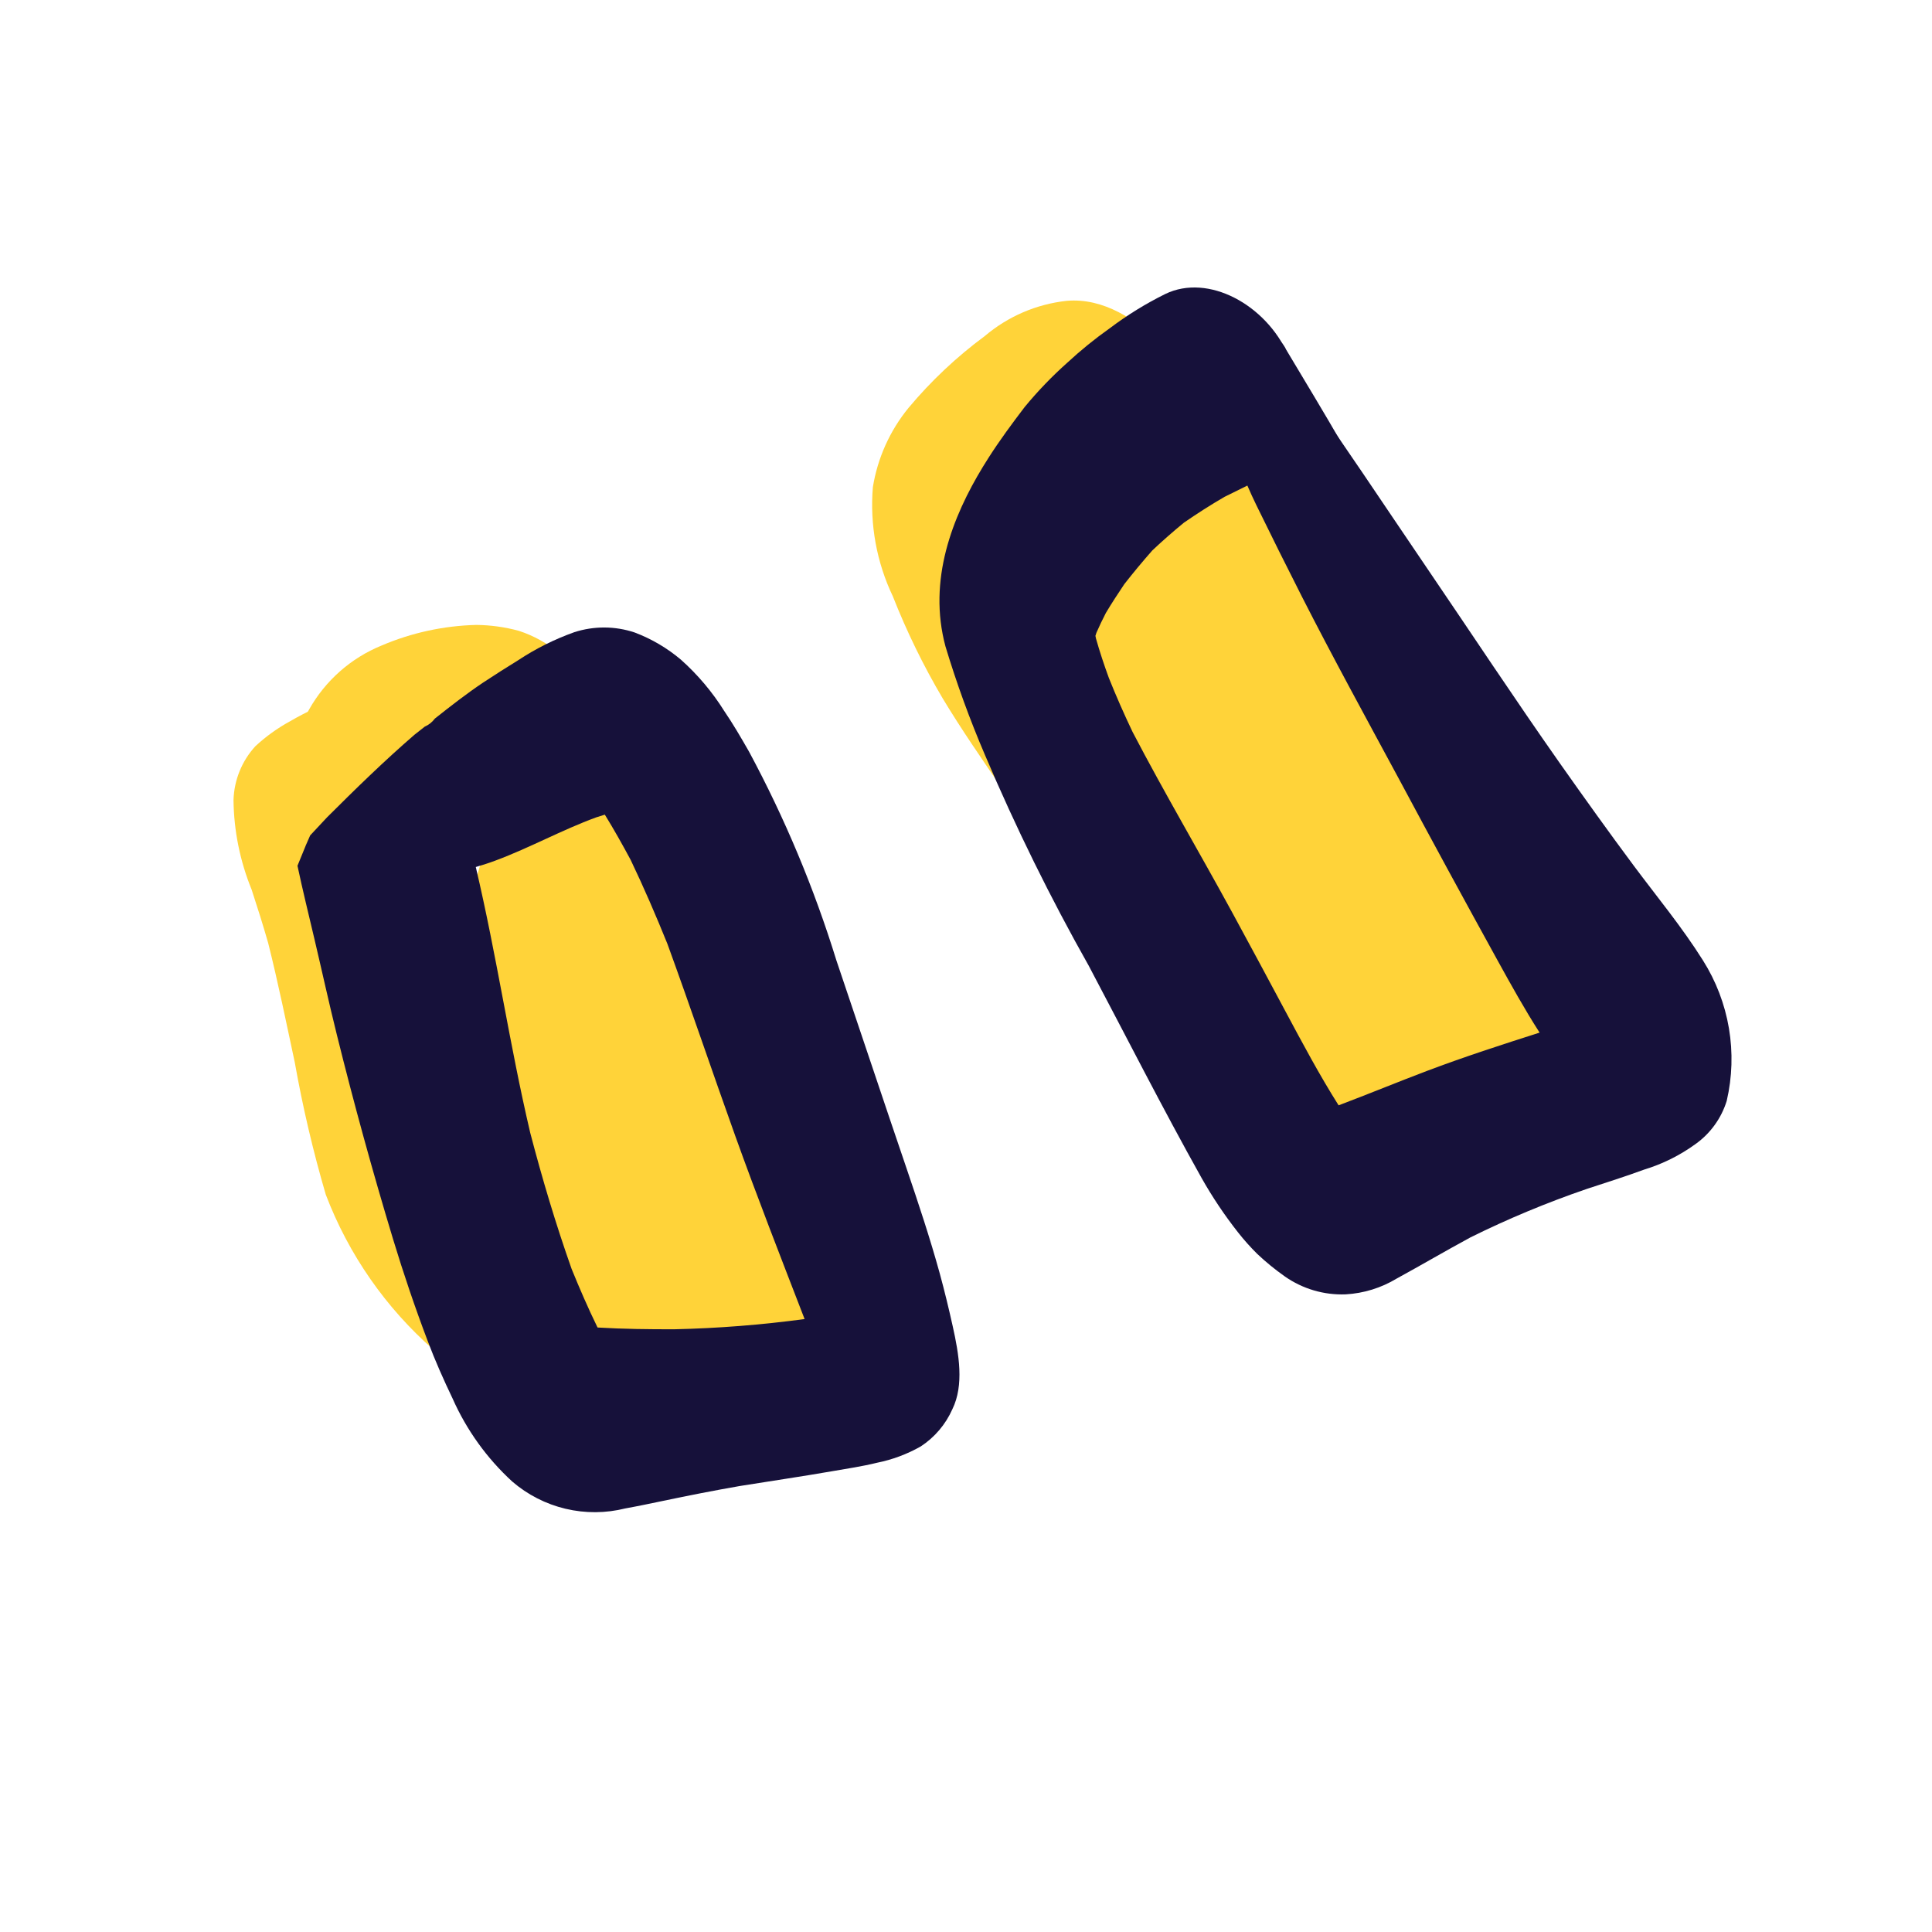
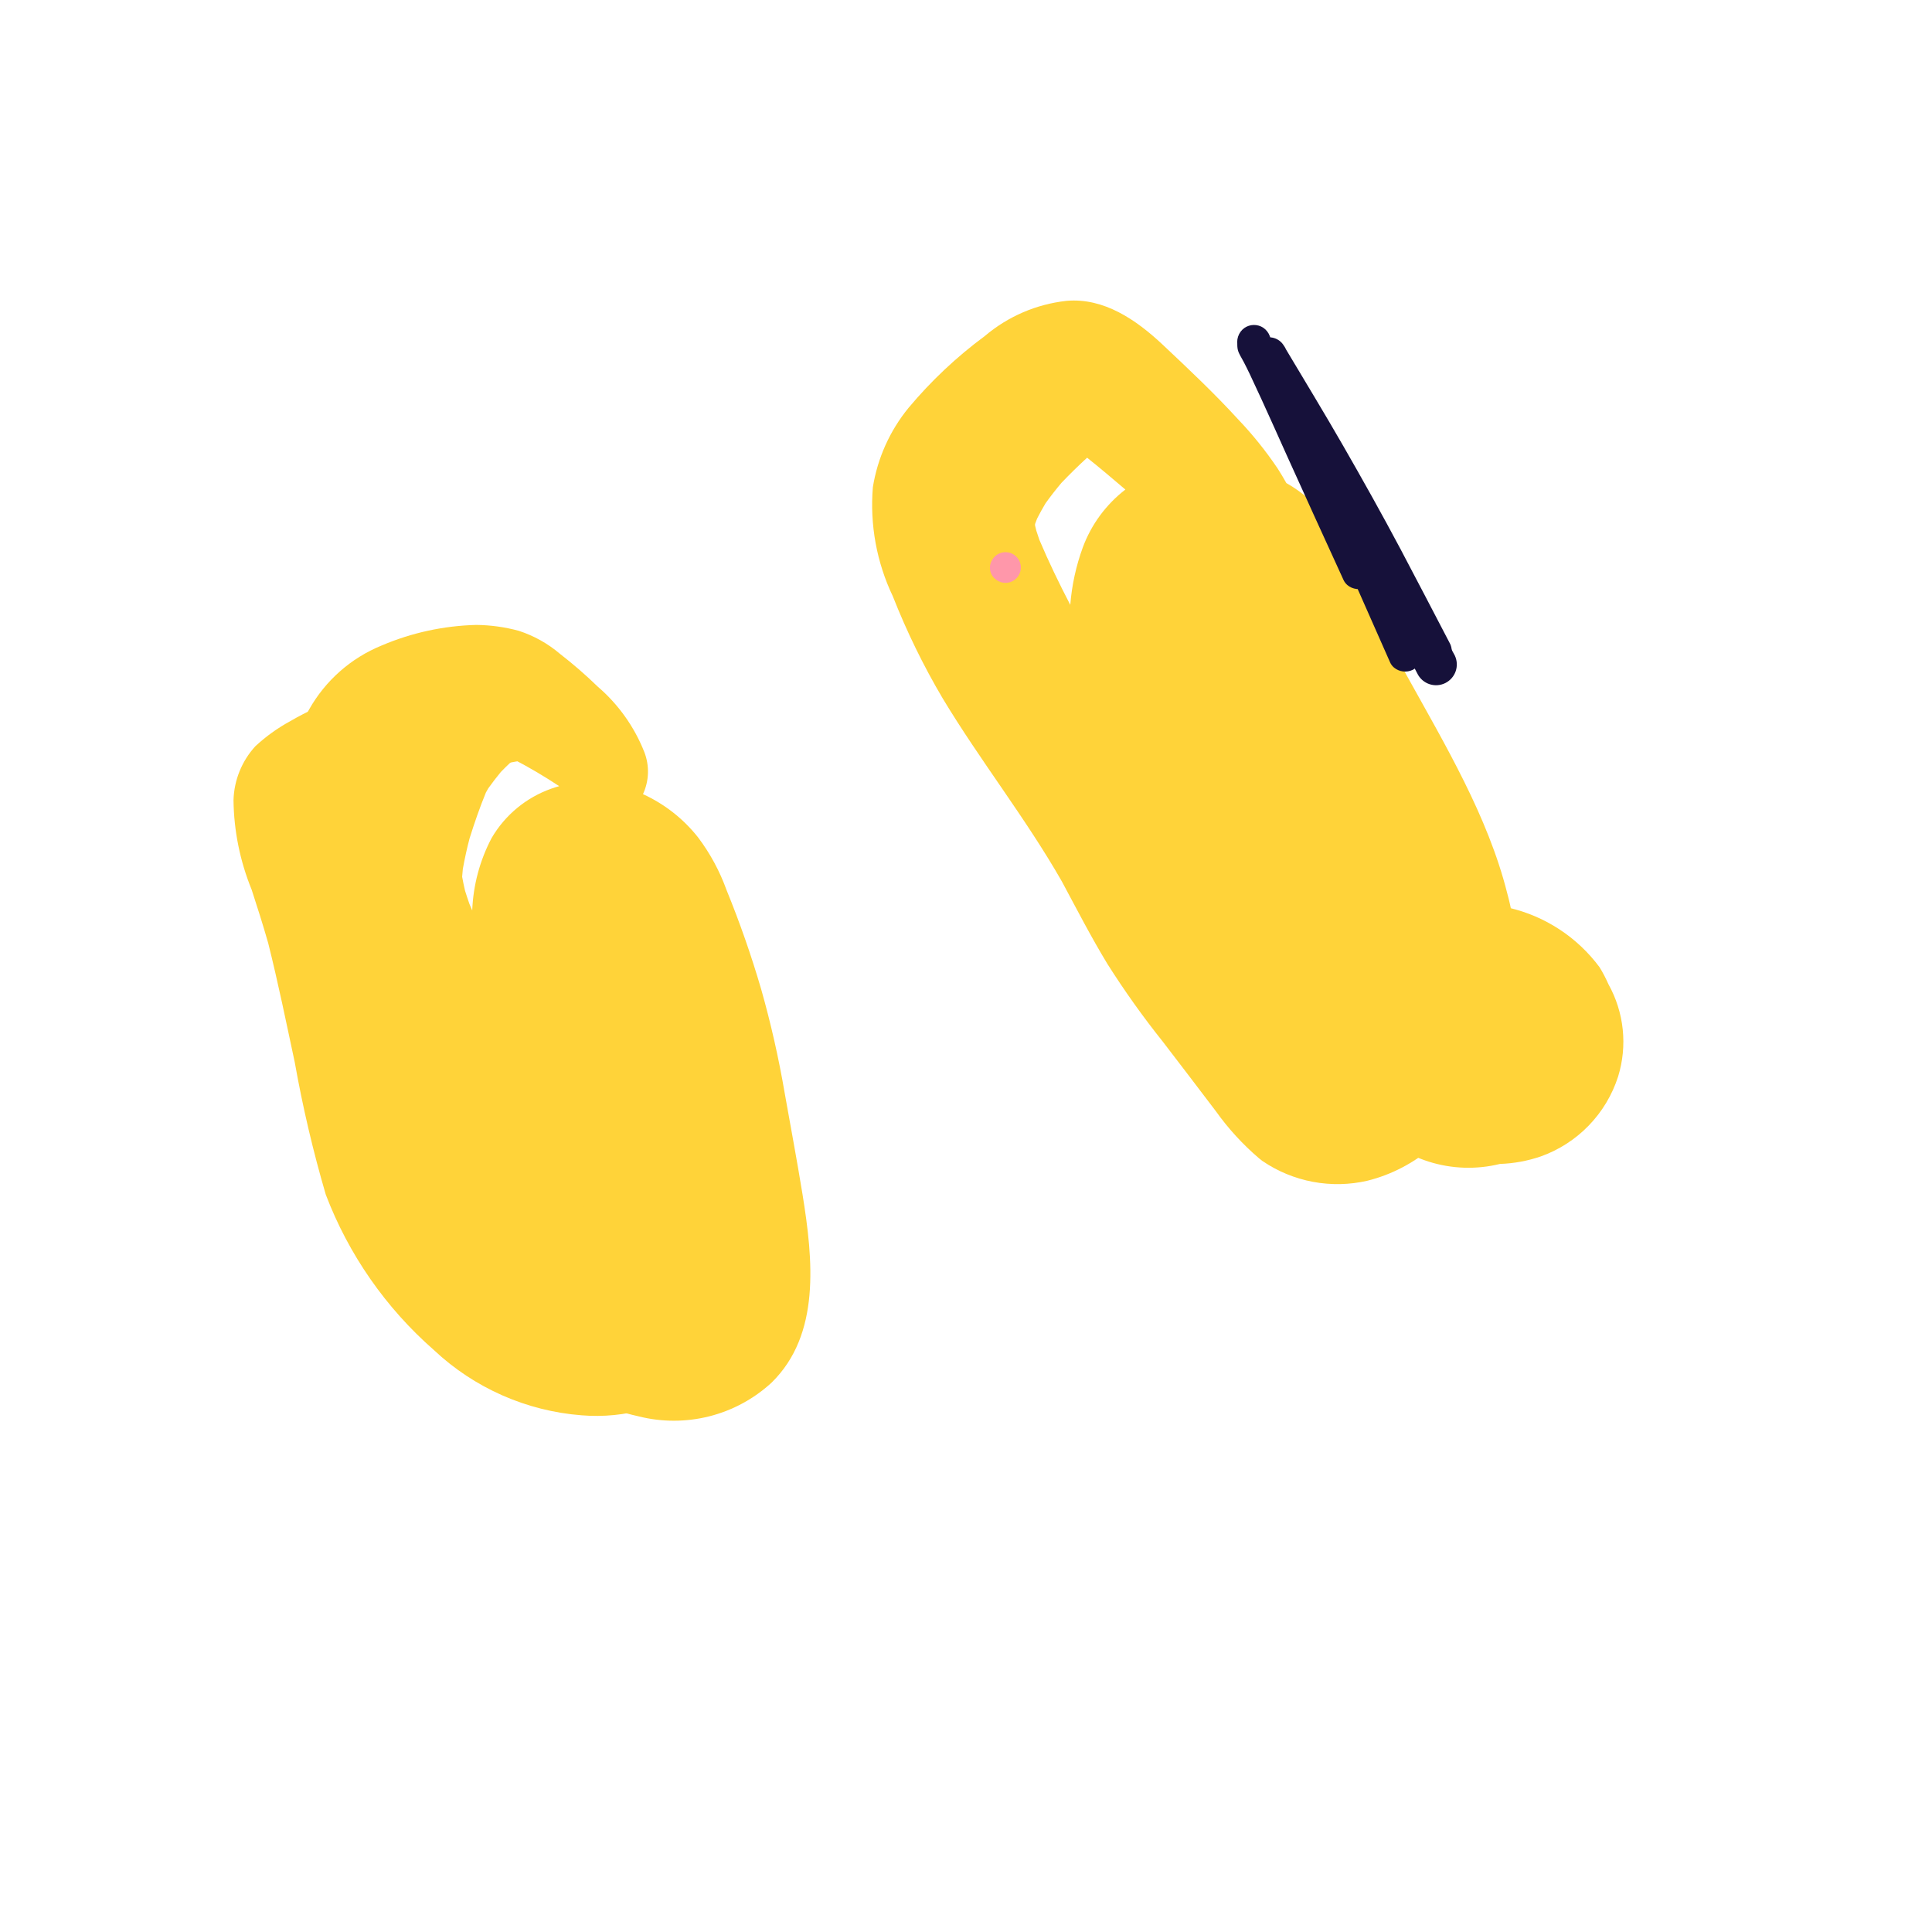
<svg xmlns="http://www.w3.org/2000/svg" width="109" height="109" viewBox="0 0 109 109" fill="none">
  <path d="M26.642 51.367C26.697 49.941 27.07 48.545 27.735 47.282C28.492 45.984 29.685 44.996 31.102 44.495C31.251 44.441 31.4 44.394 31.549 44.354C30.732 43.812 29.887 43.313 29.018 42.859C28.945 42.911 28.872 42.964 28.8 43.018C28.614 43.193 28.433 43.37 28.256 43.554C28.009 43.855 27.773 44.16 27.547 44.477C27.501 44.556 27.456 44.635 27.413 44.715C27.067 45.557 26.77 46.417 26.495 47.292C26.342 47.863 26.218 48.443 26.112 49.028C26.096 49.173 26.083 49.32 26.073 49.466C26.121 49.73 26.176 49.991 26.237 50.253C26.315 50.503 26.397 50.75 26.484 50.998C26.536 51.121 26.588 51.244 26.642 51.367ZM29.755 76.735C28.223 75.408 26.774 73.988 25.416 72.483C23.852 70.886 22.428 69.158 21.16 67.317C19.919 65.432 18.932 63.391 18.227 61.247C17.95 60.394 17.722 59.53 17.458 58.674C17.191 57.809 16.872 56.958 16.542 56.108C15.946 54.702 15.465 53.249 15.103 51.765C14.704 49.896 14.71 47.964 15.12 46.099C15.594 43.971 16.376 41.923 17.442 40.022C18.359 38.396 19.797 37.127 21.525 36.421C23.217 35.698 25.031 35.303 26.871 35.257C27.682 35.265 28.489 35.377 29.271 35.59C30.122 35.867 30.911 36.308 31.592 36.888C32.337 37.465 33.048 38.083 33.724 38.739C34.886 39.737 35.788 41.004 36.351 42.429C36.499 42.81 36.569 43.216 36.556 43.624C36.543 44.033 36.448 44.434 36.276 44.804C37.493 45.36 38.56 46.198 39.388 47.249C40.067 48.151 40.607 49.151 40.99 50.214C41.739 52.048 42.393 53.921 42.948 55.824C43.492 57.743 43.933 59.691 44.269 61.658C44.607 63.566 44.966 65.469 45.276 67.38C45.876 71.09 46.303 75.29 43.531 78.006C42.536 78.921 41.329 79.574 40.019 79.906C38.709 80.237 37.336 80.238 36.026 79.907C34.003 79.458 32.104 78.568 30.464 77.3C30.223 77.119 29.987 76.93 29.755 76.735Z" fill="#FFD339" />
  <path d="M24.485 76.172C21.762 73.789 19.666 70.775 18.379 67.394C17.661 64.941 17.077 62.451 16.63 59.935C16.15 57.692 15.692 55.445 15.132 53.211C14.842 52.199 14.527 51.198 14.198 50.194C13.543 48.59 13.195 46.877 13.174 45.144C13.206 44.014 13.644 42.933 14.408 42.1C14.999 41.551 15.658 41.078 16.367 40.691C17.314 40.14 18.315 39.683 19.353 39.329C21.339 38.671 23.437 38.416 25.523 38.579C26.673 38.65 27.817 38.786 28.951 38.987C30.191 39.209 31.979 39.897 32.011 41.374C32.029 41.688 31.934 41.998 31.745 42.25C31.555 42.501 31.283 42.677 30.976 42.746C30.439 42.848 29.895 42.906 29.348 42.919C28.569 43.057 27.808 43.227 27.049 43.429C26.381 43.642 25.729 43.874 25.085 44.131C24.359 44.47 23.658 44.839 22.972 45.243C22.243 45.709 21.525 46.189 20.824 46.691C21.451 48.163 22.251 49.572 22.987 51.002C23.66 52.301 24.283 53.62 24.908 54.935C25.59 56.374 26.275 57.811 26.917 59.263C27.55 60.695 28.1 62.153 28.663 63.605C28.888 64.14 29.128 64.664 29.392 65.184C29.633 65.578 29.881 65.965 30.141 66.346C30.687 67.058 31.256 67.745 31.852 68.418C31.937 68.504 32.022 68.589 32.11 68.671C32.17 68.717 32.23 68.762 32.291 68.806C32.33 68.829 32.369 68.852 32.408 68.874C32.451 68.893 32.494 68.911 32.538 68.93C32.612 68.952 32.687 68.974 32.761 68.995L32.823 69.004C32.898 69.008 32.972 69.011 33.047 69.012C33.319 68.995 33.59 68.967 33.86 68.93C34.364 68.852 34.868 68.779 35.376 68.72C36.539 68.646 37.698 68.921 38.704 69.511C39.709 70.101 40.515 70.978 41.018 72.029C41.493 73.016 41.635 74.13 41.423 75.204C41.179 76.266 40.57 77.209 39.702 77.868C37.725 79.349 35.274 80.053 32.812 79.849C29.699 79.607 26.761 78.31 24.485 76.172L24.485 76.172Z" fill="#FFD339" />
  <path d="M60.383 34.125C60.471 33.017 60.709 31.926 61.091 30.881C61.569 29.591 62.401 28.462 63.49 27.621L63.41 27.552C63.437 27.575 63.464 27.598 63.491 27.621L63.492 27.62C62.78 27.014 62.066 26.406 61.333 25.823C60.833 26.281 60.353 26.752 59.884 27.243C59.57 27.617 59.271 27.999 58.986 28.397C58.818 28.679 58.66 28.964 58.511 29.258C58.475 29.353 58.439 29.447 58.404 29.542L58.395 29.587L58.394 29.619L58.4 29.666C58.422 29.757 58.445 29.849 58.468 29.941C58.521 30.114 58.578 30.285 58.639 30.455C59.167 31.702 59.755 32.917 60.383 34.125ZM71.038 65.355C70.12 64.572 69.3 63.678 68.599 62.695C67.603 61.388 66.614 60.078 65.612 58.779C64.486 57.37 63.439 55.9 62.474 54.376C61.553 52.858 60.743 51.283 59.907 49.727C57.873 46.163 55.296 42.91 53.178 39.39C52.093 37.552 51.155 35.631 50.373 33.645C49.458 31.726 49.069 29.599 49.246 27.481C49.512 25.839 50.207 24.296 51.26 23.008C52.528 21.493 53.971 20.133 55.56 18.959C56.866 17.851 58.474 17.159 60.176 16.973C62.271 16.792 64.085 18.027 65.596 19.446C67.059 20.822 68.511 22.189 69.861 23.667C70.68 24.526 71.424 25.452 72.086 26.437C72.259 26.705 72.42 26.978 72.575 27.254C73.467 27.759 74.248 28.439 74.87 29.253C75.37 29.869 75.804 30.535 76.165 31.241C76.375 31.689 76.543 32.166 76.712 32.635C77.514 34.478 78.388 36.281 79.342 38.067C81.543 42.04 83.942 46.056 85.031 50.38C85.933 53.675 85.657 57.182 84.248 60.295C83.86 61.157 83.364 61.966 82.77 62.702C82.192 63.444 81.533 64.119 80.805 64.714C79.754 65.623 78.505 66.273 77.157 66.612C76.144 66.847 75.093 66.869 74.071 66.677C73.049 66.485 72.078 66.084 71.219 65.498C71.158 65.451 71.098 65.404 71.039 65.356L71.038 65.355Z" fill="#FFD339" />
  <path d="M55.986 31.571C56.077 31.421 56.211 31.302 56.37 31.229C56.53 31.157 56.707 31.134 56.88 31.165C57.052 31.196 57.212 31.278 57.337 31.401C57.461 31.523 57.546 31.681 57.579 31.853C57.613 32.025 57.593 32.203 57.523 32.364C57.453 32.525 57.336 32.66 57.188 32.753C57.039 32.846 56.866 32.892 56.691 32.884C56.516 32.876 56.347 32.816 56.207 32.71C56.029 32.587 55.905 32.399 55.864 32.186C55.823 31.973 55.867 31.752 55.986 31.571Z" fill="#FF97AA" />
  <path d="M72.775 57.499C72.827 56.491 73.142 55.515 73.69 54.668C74.238 53.821 74.999 53.133 75.897 52.673C76.794 52.229 77.79 52.023 78.79 52.075C79.722 51.49 80.768 51.11 81.859 50.961C82.949 50.812 84.058 50.897 85.113 51.211C87.17 51.684 88.991 52.876 90.247 54.573C90.434 54.879 90.6 55.197 90.744 55.526C91.182 56.312 91.457 57.18 91.551 58.075C91.645 58.971 91.556 59.876 91.291 60.736C90.959 61.773 90.391 62.72 89.633 63.502C88.876 64.284 87.948 64.881 86.922 65.246C86.181 65.499 85.407 65.641 84.626 65.667C83.297 65.995 81.903 65.949 80.599 65.535C79.294 65.121 78.129 64.355 77.232 63.321C76.832 63.234 76.444 63.103 76.074 62.93C75.617 62.718 75.191 62.446 74.807 62.12C74.14 61.555 73.61 60.845 73.258 60.044C72.906 59.243 72.741 58.373 72.775 57.499V57.499Z" fill="#FFD339" />
  <path d="M32.938 76.403C31.849 75.45 31.164 74.118 31.02 72.678C30.903 71.232 31.363 69.798 32.3 68.689C33.35 67.467 34.8 66.656 36.391 66.4C37.293 66.256 38.206 66.185 39.12 66.189C40.582 66.255 41.964 66.875 42.986 67.924C44.007 68.972 44.59 70.371 44.617 71.834C44.644 73.298 44.113 74.717 43.131 75.802C42.149 76.888 40.791 77.559 39.332 77.679C38.428 77.737 37.521 77.744 36.616 77.7C36.465 77.705 36.313 77.702 36.163 77.691C35.04 77.652 33.961 77.247 33.09 76.539C33.038 76.494 32.987 76.449 32.938 76.403Z" fill="#FFD339" />
-   <path d="M61.802 35.874C61.812 35.923 61.822 35.973 61.833 36.023C62.044 36.772 62.289 37.507 62.558 38.243C62.971 39.275 63.417 40.286 63.896 41.291C65.694 44.738 67.674 48.091 69.53 51.5C70.543 53.354 71.536 55.217 72.533 57.077C73.487 58.859 74.442 60.653 75.522 62.361C77.194 61.73 78.847 61.047 80.518 60.415C82.605 59.626 84.732 58.938 86.861 58.258C86.014 56.939 85.249 55.56 84.492 54.188C82.616 50.786 80.761 47.374 78.929 43.952C77.088 40.539 75.221 37.135 73.461 33.68C72.588 31.961 71.73 30.238 70.886 28.509C70.707 28.142 70.537 27.771 70.374 27.395C69.946 27.608 69.515 27.817 69.086 28.031C68.301 28.486 67.54 28.974 66.792 29.49C66.18 29.992 65.591 30.508 65.013 31.053C64.466 31.674 63.944 32.301 63.434 32.953C63.077 33.487 62.724 34.023 62.392 34.579C62.204 34.946 62.025 35.314 61.858 35.698C61.839 35.756 61.82 35.815 61.802 35.874ZM55.785 25.806C56.42 24.814 57.103 23.892 57.807 22.967C58.546 22.069 59.354 21.229 60.223 20.456C60.979 19.756 61.779 19.107 62.62 18.513C63.6 17.773 64.647 17.128 65.748 16.584C68.166 15.417 71.41 17.18 72.674 20.015C72.907 20.541 73.074 21.095 73.171 21.663C73.827 22.276 74.399 22.974 74.869 23.739C75.536 24.71 76.2 25.683 76.861 26.657C78.082 28.458 79.294 30.267 80.517 32.064C83.013 35.731 85.459 39.441 88.007 43.064C89.38 45.011 90.763 46.945 92.183 48.853C93.499 50.618 94.901 52.31 96.078 54.184C96.815 55.351 97.313 56.652 97.543 58.013C97.773 59.373 97.731 60.766 97.418 62.11C97.116 63.087 96.503 63.939 95.672 64.535C94.789 65.179 93.805 65.669 92.759 65.987C91.719 66.37 90.655 66.704 89.6 67.052L89.484 67.091C87.253 67.856 85.075 68.764 82.962 69.81C81.562 70.568 80.19 71.374 78.795 72.136C77.924 72.662 76.939 72.967 75.923 73.025C74.699 73.073 73.493 72.718 72.49 72.016C71.94 71.629 71.418 71.203 70.93 70.742C70.544 70.36 70.182 69.954 69.846 69.527C69.082 68.556 68.394 67.528 67.787 66.452C65.585 62.518 63.543 58.489 61.433 54.501C59.26 50.649 57.305 46.678 55.576 42.608C54.716 40.603 53.969 38.551 53.34 36.463C53.279 36.236 53.226 36.009 53.183 35.783C52.459 32.05 54.031 28.538 55.785 25.806Z" fill="#16113A" />
-   <path d="M33.635 46.115C31.703 46.823 29.904 47.823 27.979 48.542C27.603 48.684 27.222 48.806 26.843 48.915C27.432 51.416 27.912 53.932 28.388 56.446C28.86 58.94 29.332 61.428 29.914 63.908C30.591 66.499 31.353 69.055 32.25 71.592C32.702 72.702 33.171 73.785 33.695 74.859C33.7 74.872 33.707 74.885 33.715 74.896C35.163 74.982 36.614 74.998 38.05 74.995C40.506 74.94 42.958 74.747 45.394 74.419C44.065 70.979 42.722 67.542 41.476 64.069C40.183 60.465 38.963 56.841 37.652 53.246C37.004 51.643 36.325 50.069 35.578 48.509C35.113 47.644 34.636 46.794 34.123 45.961C33.961 46.013 33.797 46.063 33.635 46.115ZM25.532 78.898C25.026 77.84 24.553 76.778 24.14 75.682C23.415 73.771 22.765 71.854 22.176 69.911C21.017 66.082 19.959 62.234 19.002 58.369C18.554 56.571 18.16 54.758 17.735 52.958C17.413 51.587 17.074 50.219 16.783 48.845C16.937 48.461 17.096 48.079 17.253 47.696C17.236 47.733 17.218 47.774 17.201 47.811C17.301 47.585 17.4 47.358 17.5 47.131C17.814 46.789 18.131 46.45 18.45 46.114C20.05 44.516 21.673 42.932 23.381 41.455C23.576 41.303 23.771 41.146 23.966 40.994C24.191 40.896 24.387 40.74 24.533 40.542C25.423 39.837 26.313 39.143 27.25 38.514C27.905 38.08 28.566 37.662 29.23 37.252C30.218 36.599 31.28 36.067 32.395 35.669C33.505 35.309 34.701 35.314 35.808 35.684C36.76 36.044 37.644 36.564 38.421 37.222C39.366 38.065 40.187 39.038 40.858 40.111C41.365 40.853 41.812 41.626 42.258 42.404C44.278 46.16 45.928 50.103 47.186 54.178C48.513 58.092 49.816 62.017 51.15 65.929C51.817 67.891 52.469 69.852 53.019 71.844C53.29 72.836 53.53 73.828 53.751 74.824C54.102 76.397 54.401 78.14 53.73 79.507C53.35 80.364 52.731 81.092 51.947 81.605C51.177 82.042 50.343 82.353 49.476 82.527C48.642 82.732 47.788 82.858 46.941 83.005C45.211 83.306 43.477 83.558 41.746 83.837C40.292 84.09 38.847 84.375 37.409 84.677C36.7 84.824 35.995 84.974 35.282 85.102C34.175 85.379 33.017 85.386 31.907 85.122C30.797 84.859 29.766 84.332 28.901 83.587C27.467 82.273 26.32 80.676 25.532 78.898V78.898Z" fill="#16113A" />
  <path d="M75.799 32.721C74.723 30.366 73.645 28.013 72.582 25.654C72.116 24.608 71.645 23.569 71.171 22.527C70.954 22.052 70.732 21.577 70.511 21.108C70.409 20.889 70.297 20.676 70.191 20.463C70.102 20.285 69.991 20.114 69.907 19.935C69.797 19.709 69.78 19.45 69.858 19.211C69.936 18.973 70.103 18.774 70.325 18.656C70.55 18.545 70.811 18.526 71.049 18.605C71.288 18.684 71.486 18.854 71.601 19.077C71.678 19.24 71.777 19.39 71.859 19.552C71.969 19.773 72.084 19.988 72.188 20.21C72.417 20.695 72.645 21.181 72.866 21.67C73.342 22.708 73.814 23.753 74.279 24.793C75.337 27.158 76.424 29.507 77.494 31.863C77.604 32.088 77.622 32.347 77.544 32.585C77.466 32.823 77.297 33.021 77.075 33.137C76.906 33.22 76.717 33.252 76.53 33.23C76.343 33.207 76.166 33.132 76.021 33.012C75.927 32.932 75.851 32.833 75.799 32.721V32.721Z" fill="#16113A" />
  <path d="M78.427 37.37C77.288 34.781 76.142 32.193 74.973 29.615C74.106 27.702 73.148 25.836 72.161 23.986C71.761 23.243 71.361 22.501 70.96 21.759C70.78 21.428 70.6 21.091 70.42 20.759C70.348 20.627 70.279 20.497 70.21 20.361C70.063 20.121 69.943 19.866 69.85 19.601C69.785 19.403 69.784 19.19 69.849 18.992C69.913 18.795 70.039 18.623 70.208 18.502C70.363 18.395 70.545 18.337 70.733 18.334C70.92 18.331 71.104 18.383 71.263 18.484C71.439 18.601 71.572 18.772 71.643 18.971L71.644 18.971L71.644 18.974C71.652 18.996 71.659 19.019 71.666 19.042C71.904 19.561 72.2 20.059 72.471 20.557L73.285 22.061C73.76 22.94 74.232 23.821 74.688 24.714C75.243 25.794 75.783 26.883 76.308 27.981C76.802 28.999 77.251 30.04 77.716 31.069C78.538 32.877 79.324 34.7 80.125 36.515C80.235 36.741 80.252 37.001 80.174 37.239C80.095 37.477 79.926 37.675 79.704 37.792C79.534 37.873 79.345 37.905 79.158 37.882C78.971 37.86 78.794 37.784 78.649 37.664C78.554 37.584 78.478 37.484 78.427 37.37V37.37Z" fill="#16113A" />
  <path d="M79.985 38.039C78.825 35.813 77.631 33.603 76.522 31.352C75.986 30.258 75.452 29.165 74.897 28.081C74.367 27.043 73.788 26.035 73.219 25.021C72.585 23.901 71.948 22.785 71.306 21.671C71.172 21.462 71.038 21.252 70.906 21.044C70.603 20.561 70.236 20.015 70.603 19.461C70.689 19.331 70.806 19.223 70.943 19.148C71.079 19.072 71.233 19.032 71.389 19.029C71.545 19.026 71.7 19.061 71.839 19.132C71.978 19.202 72.099 19.305 72.189 19.433C72.415 19.769 72.623 20.117 72.81 20.476C72.858 20.557 72.906 20.639 72.953 20.721L73.025 20.832C73.059 20.884 73.087 20.938 73.111 20.995L73.221 21.188C73.532 21.727 73.841 22.269 74.148 22.813C74.702 23.784 75.25 24.757 75.791 25.731C76.951 27.825 78.172 29.883 79.331 31.977C80.253 33.644 81.162 35.315 82.076 36.98C82.208 37.256 82.227 37.574 82.129 37.864C82.031 38.154 81.822 38.394 81.549 38.533C81.275 38.672 80.959 38.697 80.666 38.605C80.374 38.513 80.129 38.31 79.985 38.04L79.985 38.039Z" fill="#16113A" />
  <path d="M80.12 37.185C78.964 34.972 77.804 32.762 76.64 30.555C75.721 28.834 74.737 27.15 73.766 25.457C73.788 25.491 73.807 25.528 73.83 25.562C73.301 24.669 72.769 23.776 72.234 22.884C71.764 22.095 71.285 21.311 70.828 20.517L70.824 20.512L70.824 20.511L70.762 20.403C70.658 20.197 70.633 19.962 70.69 19.739C70.747 19.516 70.882 19.321 71.072 19.191C71.281 19.053 71.536 19.001 71.782 19.047C72.029 19.094 72.248 19.234 72.392 19.439C72.428 19.487 72.461 19.537 72.491 19.589C72.518 19.633 72.541 19.679 72.562 19.726C73.631 21.518 74.717 23.303 75.757 25.112C76.877 27.059 77.973 29.017 79.026 31C79.966 32.774 80.886 34.552 81.814 36.327C81.92 36.55 81.934 36.807 81.854 37.041C81.774 37.276 81.606 37.469 81.385 37.581C81.163 37.693 80.907 37.714 80.671 37.64C80.435 37.566 80.237 37.403 80.119 37.184L80.12 37.185Z" fill="#16113A" />
</svg>